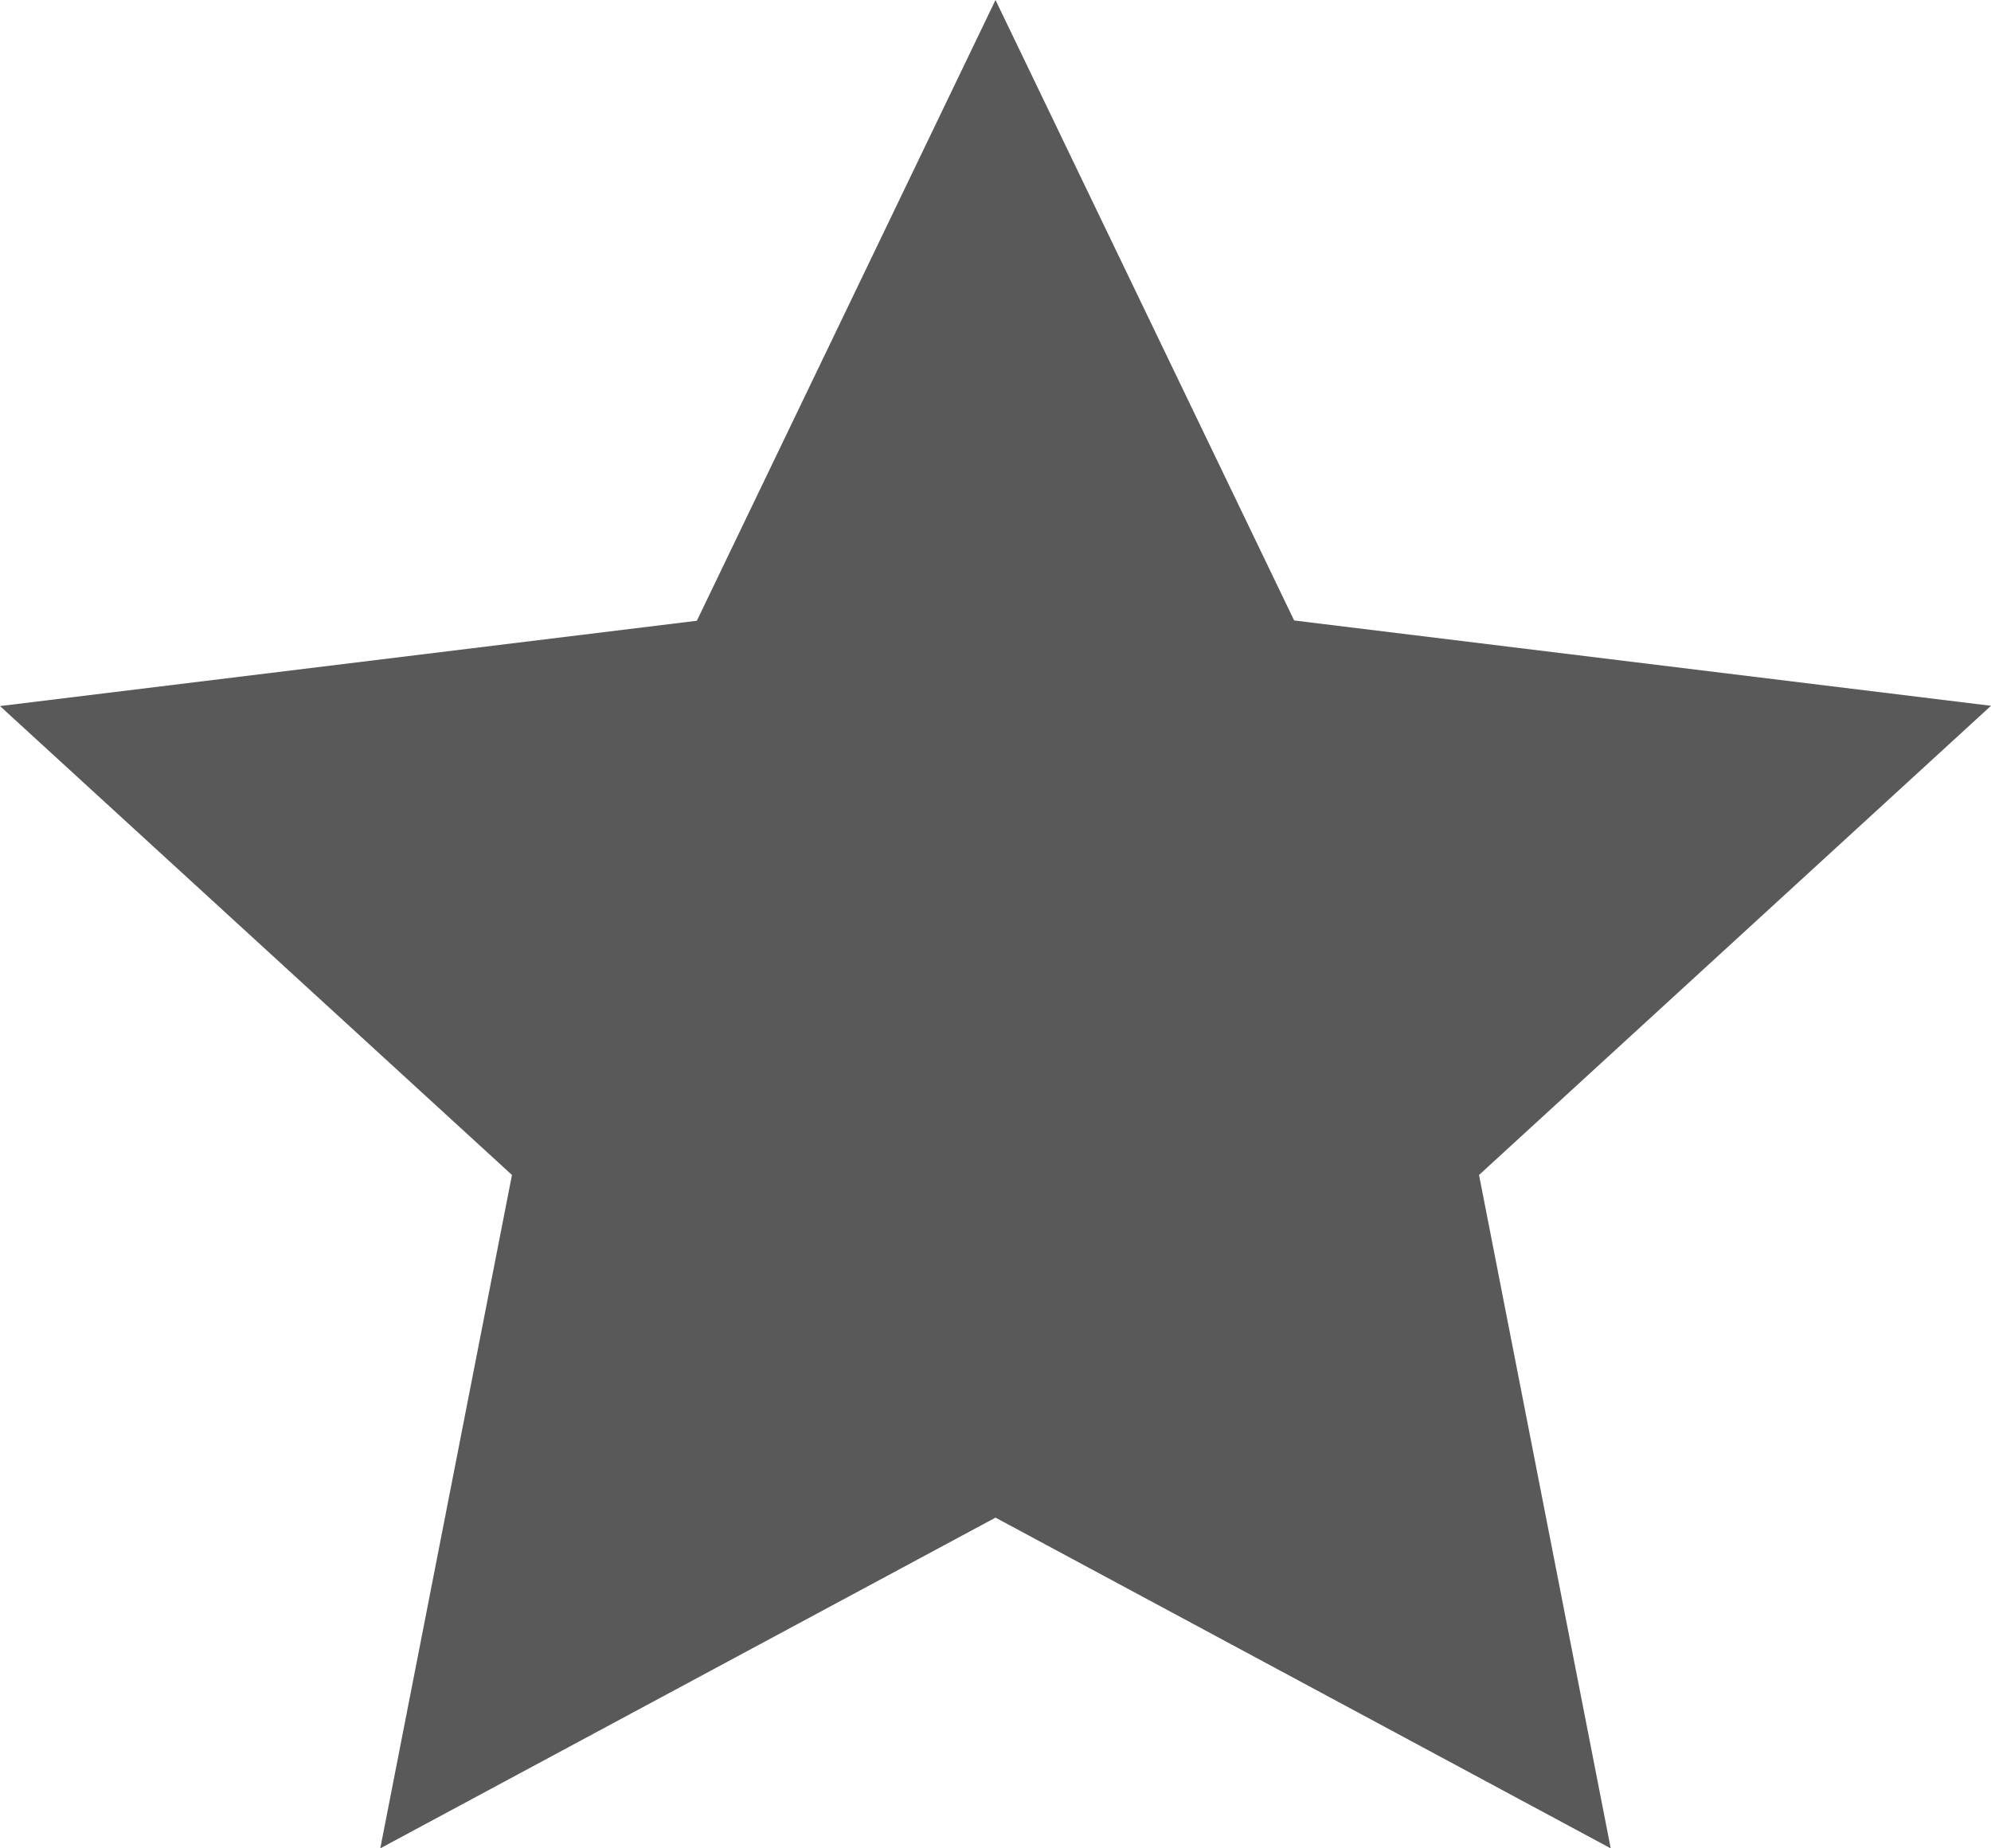
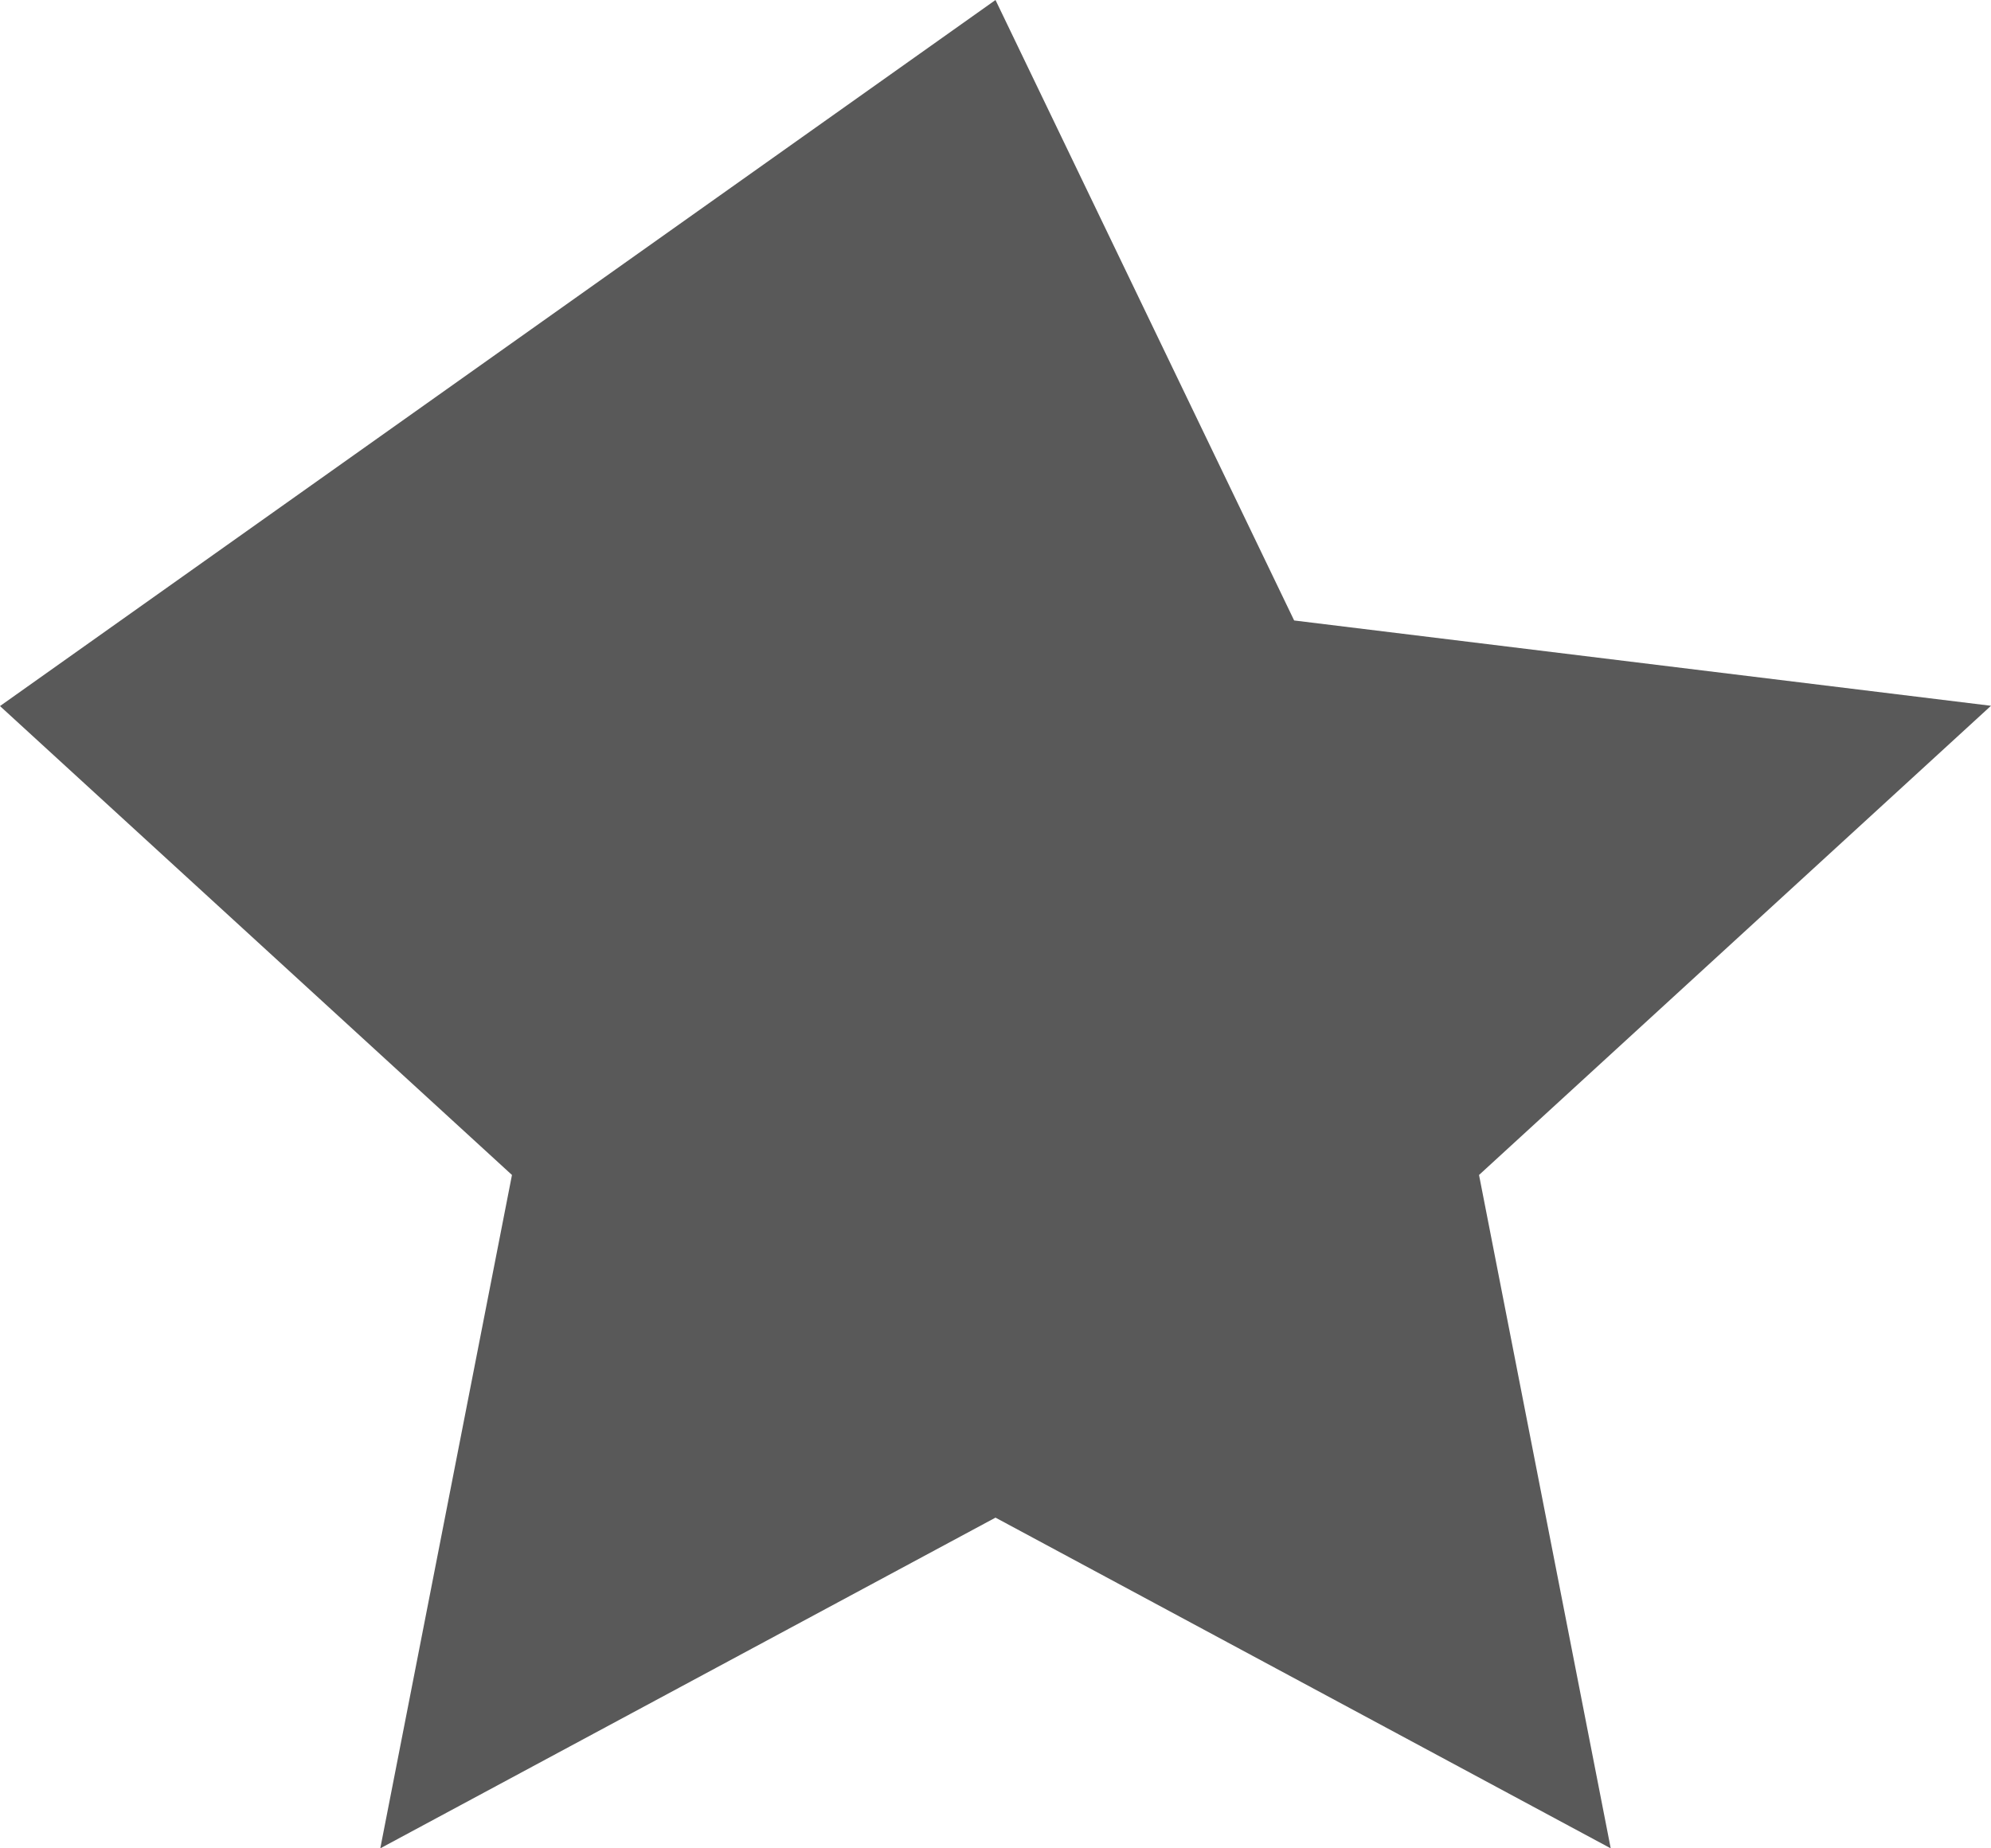
<svg xmlns="http://www.w3.org/2000/svg" width="14" height="13" viewBox="0 0 14 13">
-   <path id="premium-star" d="M7,0,9.1,4.364l4.9.6-3.6,3.3L11.326,13,7,10.674,2.674,13,3.6,8.264,0,4.966l4.9-.6Z" fill="#595959" />
+   <path id="premium-star" d="M7,0,9.1,4.364l4.9.6-3.6,3.3L11.326,13,7,10.674,2.674,13,3.6,8.264,0,4.966Z" fill="#595959" />
</svg>